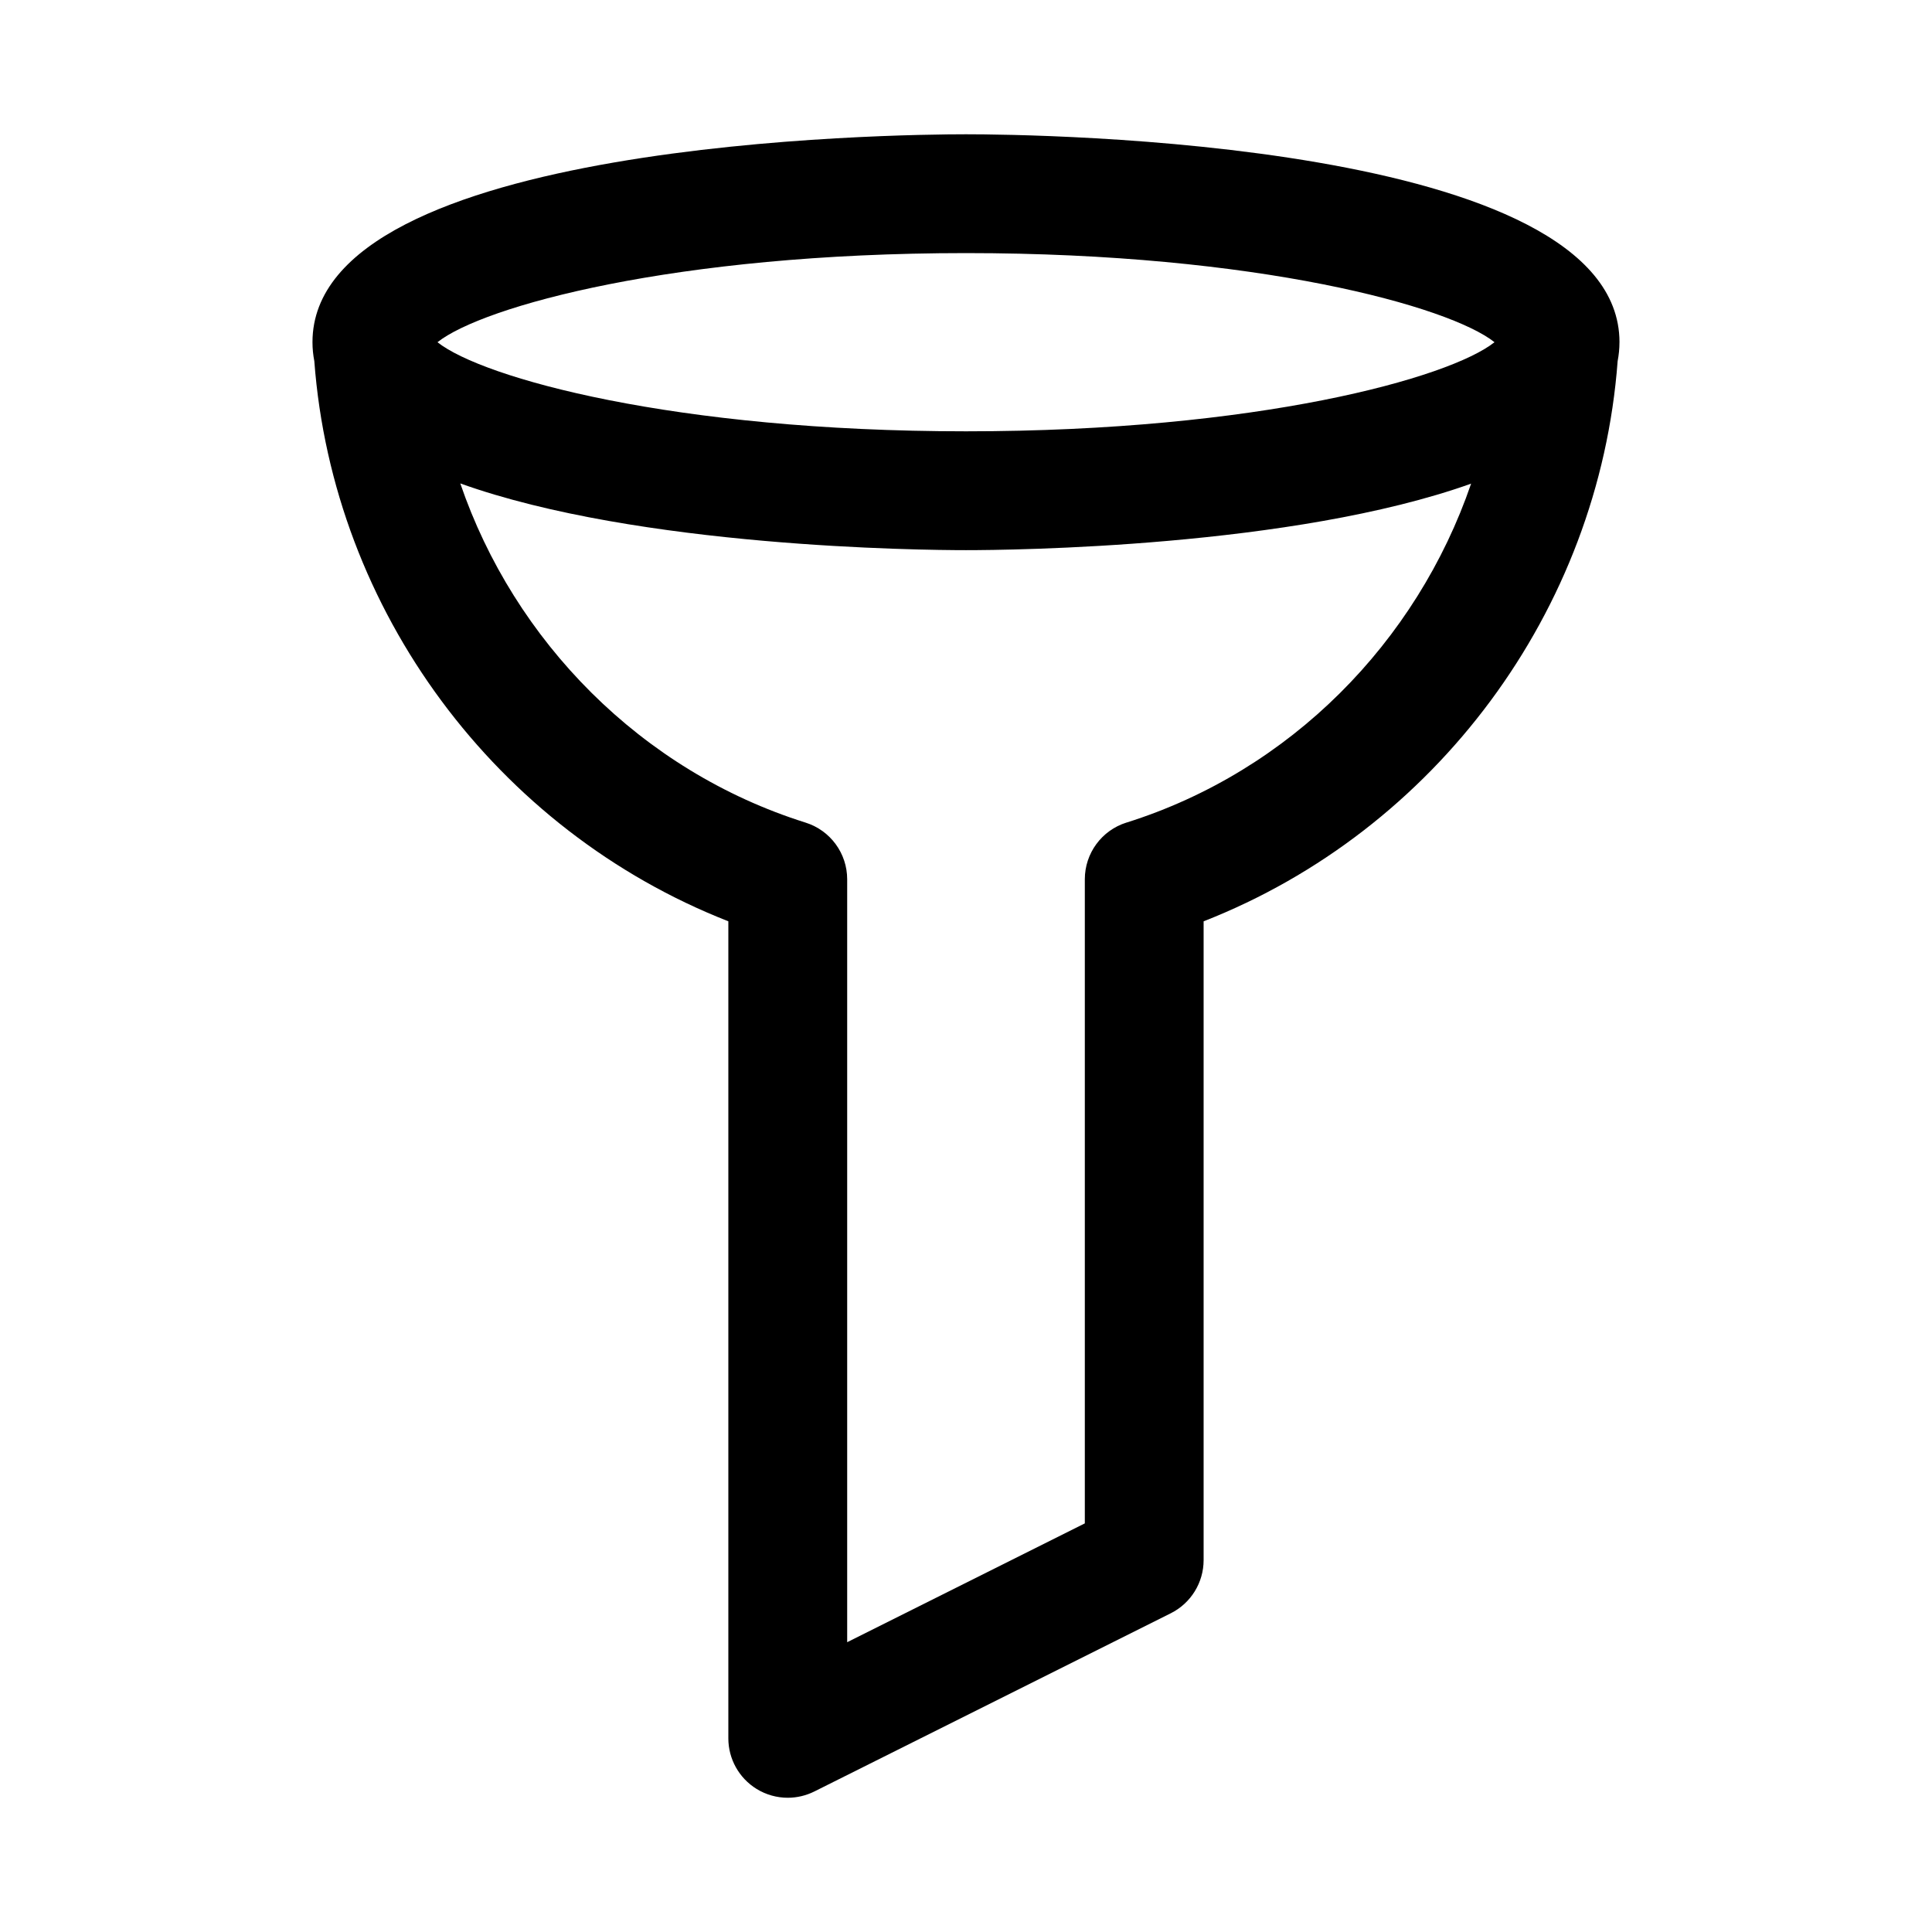
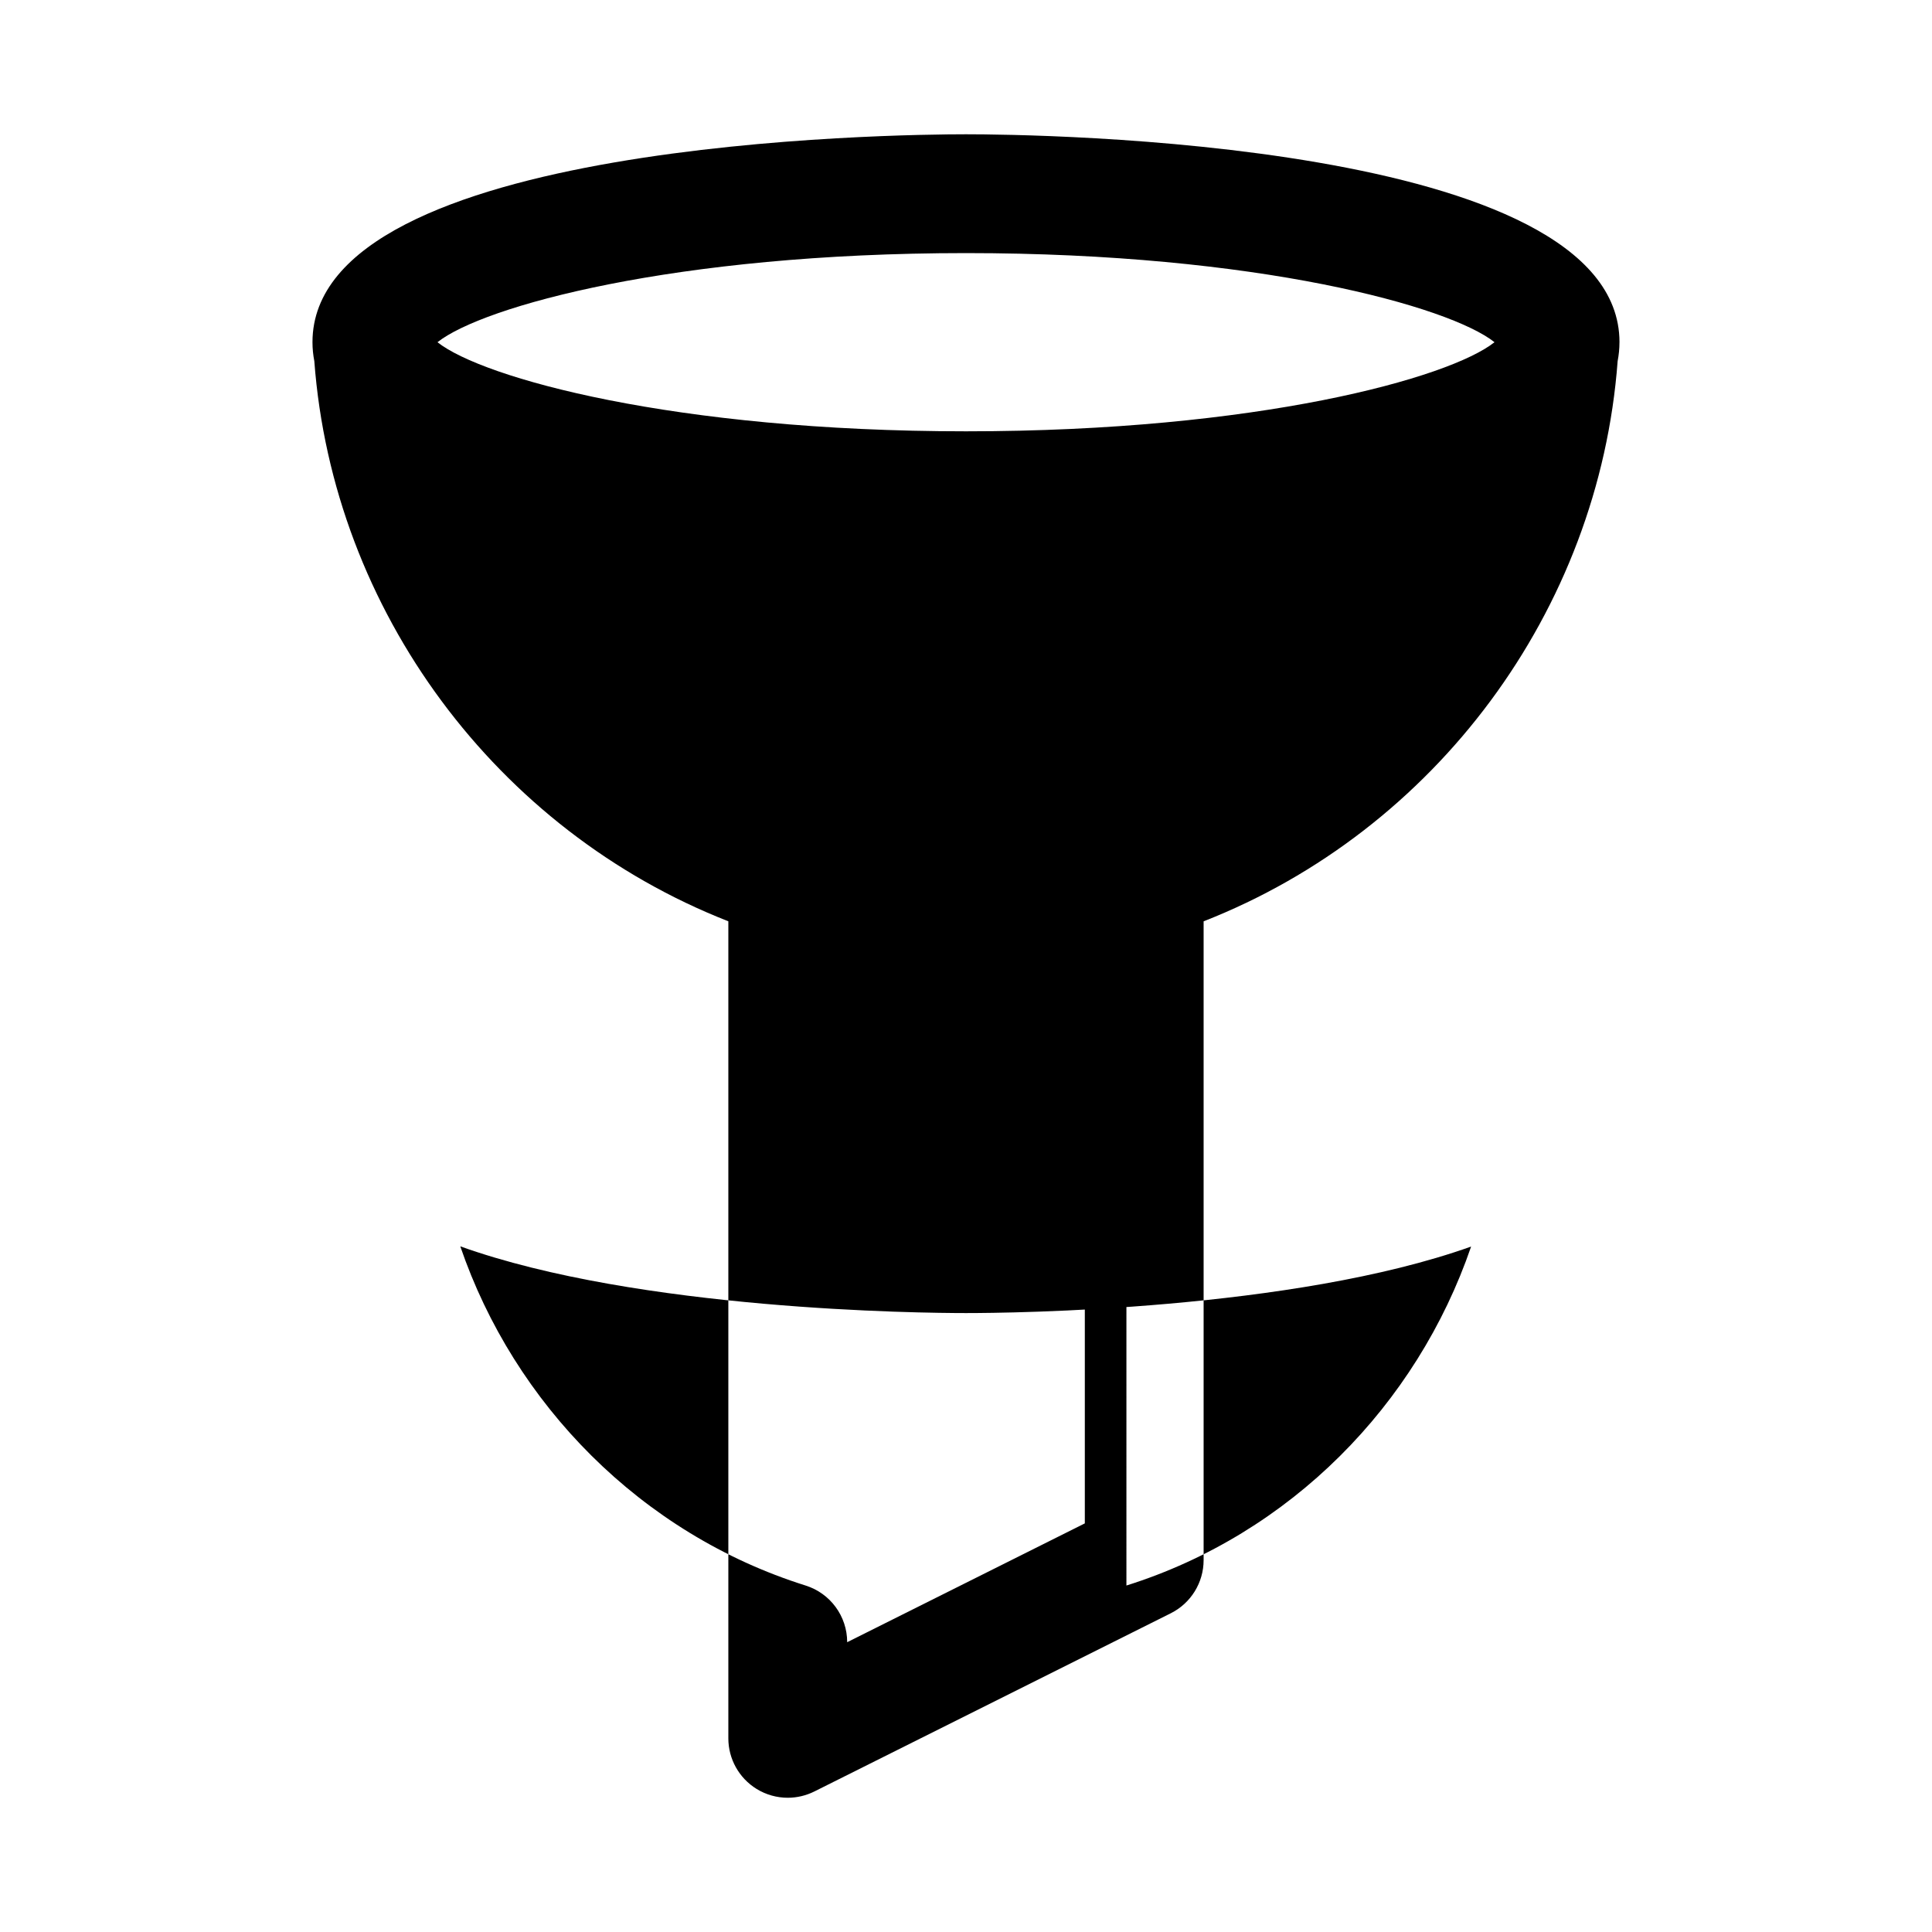
<svg xmlns="http://www.w3.org/2000/svg" fill="#000000" width="800px" height="800px" version="1.1" viewBox="144 144 512 512">
-   <path d="m573.18 234.69c0-53.562-155.46-55.105-173.18-55.105-17.73 0-173.19 1.543-173.19 55.105 0 1.727 0.176 3.394 0.488 5.012 4.941 66.207 48.336 124.4 109.72 148.45v216.53c0 5.457 2.828 10.523 7.465 13.391 2.527 1.562 5.402 2.352 8.277 2.352 2.406 0 4.82-0.555 7.043-1.66l94.465-47.23c5.332-2.668 8.703-8.117 8.703-14.086v-169.29c61.387-24.043 104.78-82.238 109.72-148.45 0.309-1.617 0.484-3.285 0.484-5.008zm-173.18-23.617c77.406 0 128.16 14.152 140.06 23.617-11.895 9.461-62.656 23.613-140.06 23.613-77.406 0-128.17-14.152-140.06-23.613 11.891-9.465 62.652-23.617 140.06-23.617zm42.512 150.92c-6.559 2.059-11.023 8.141-11.023 15.02v170.7l-62.977 31.488v-202.18c0-6.879-4.465-12.961-11.023-15.02-43.613-13.707-77.234-48.145-91.508-89.887 47.297 16.957 122.05 17.684 134.02 17.684 11.961 0 86.555-0.73 133.86-17.629-14.402 41.996-47.934 76.188-91.348 89.832z" />
+   <path d="m573.18 234.69c0-53.562-155.46-55.105-173.18-55.105-17.73 0-173.19 1.543-173.19 55.105 0 1.727 0.176 3.394 0.488 5.012 4.941 66.207 48.336 124.4 109.72 148.45v216.53c0 5.457 2.828 10.523 7.465 13.391 2.527 1.562 5.402 2.352 8.277 2.352 2.406 0 4.82-0.555 7.043-1.66l94.465-47.23c5.332-2.668 8.703-8.117 8.703-14.086v-169.29c61.387-24.043 104.78-82.238 109.72-148.45 0.309-1.617 0.484-3.285 0.484-5.008zm-173.18-23.617c77.406 0 128.16 14.152 140.06 23.617-11.895 9.461-62.656 23.613-140.06 23.613-77.406 0-128.17-14.152-140.06-23.613 11.891-9.465 62.652-23.617 140.06-23.617zm42.512 150.92c-6.559 2.059-11.023 8.141-11.023 15.02v170.7l-62.977 31.488c0-6.879-4.465-12.961-11.023-15.02-43.613-13.707-77.234-48.145-91.508-89.887 47.297 16.957 122.05 17.684 134.02 17.684 11.961 0 86.555-0.73 133.86-17.629-14.402 41.996-47.934 76.188-91.348 89.832z" />
</svg>